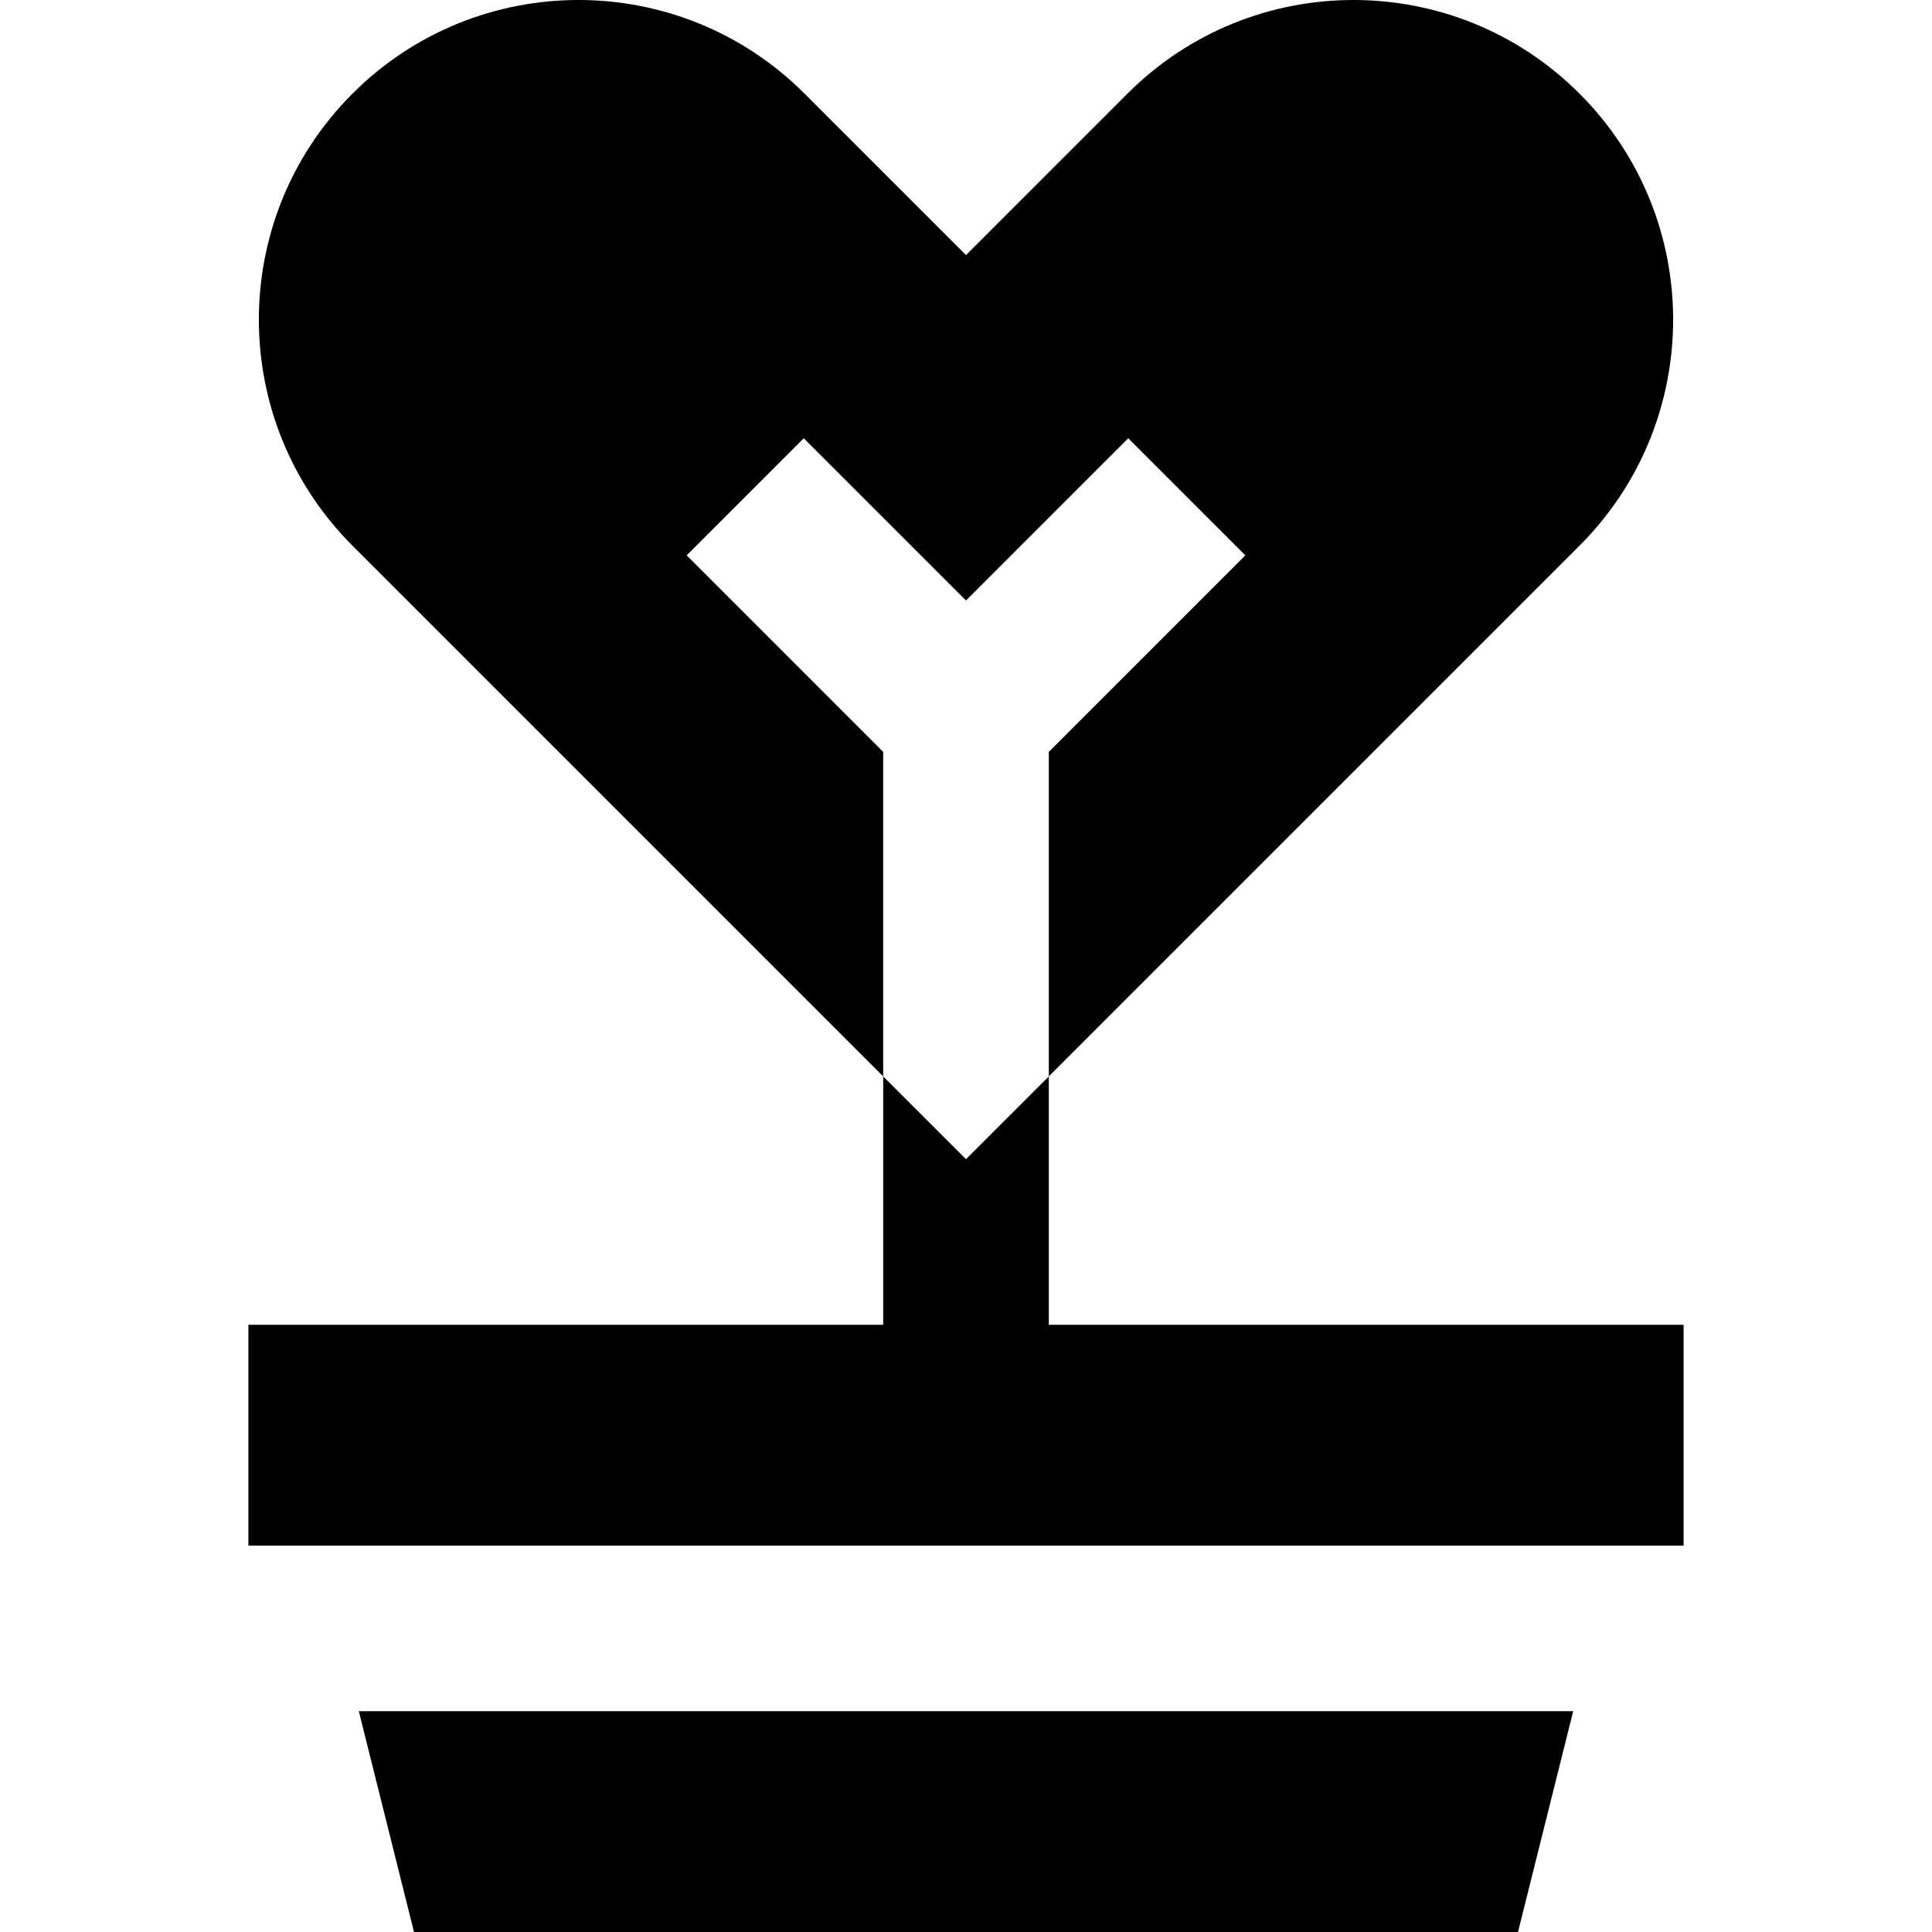
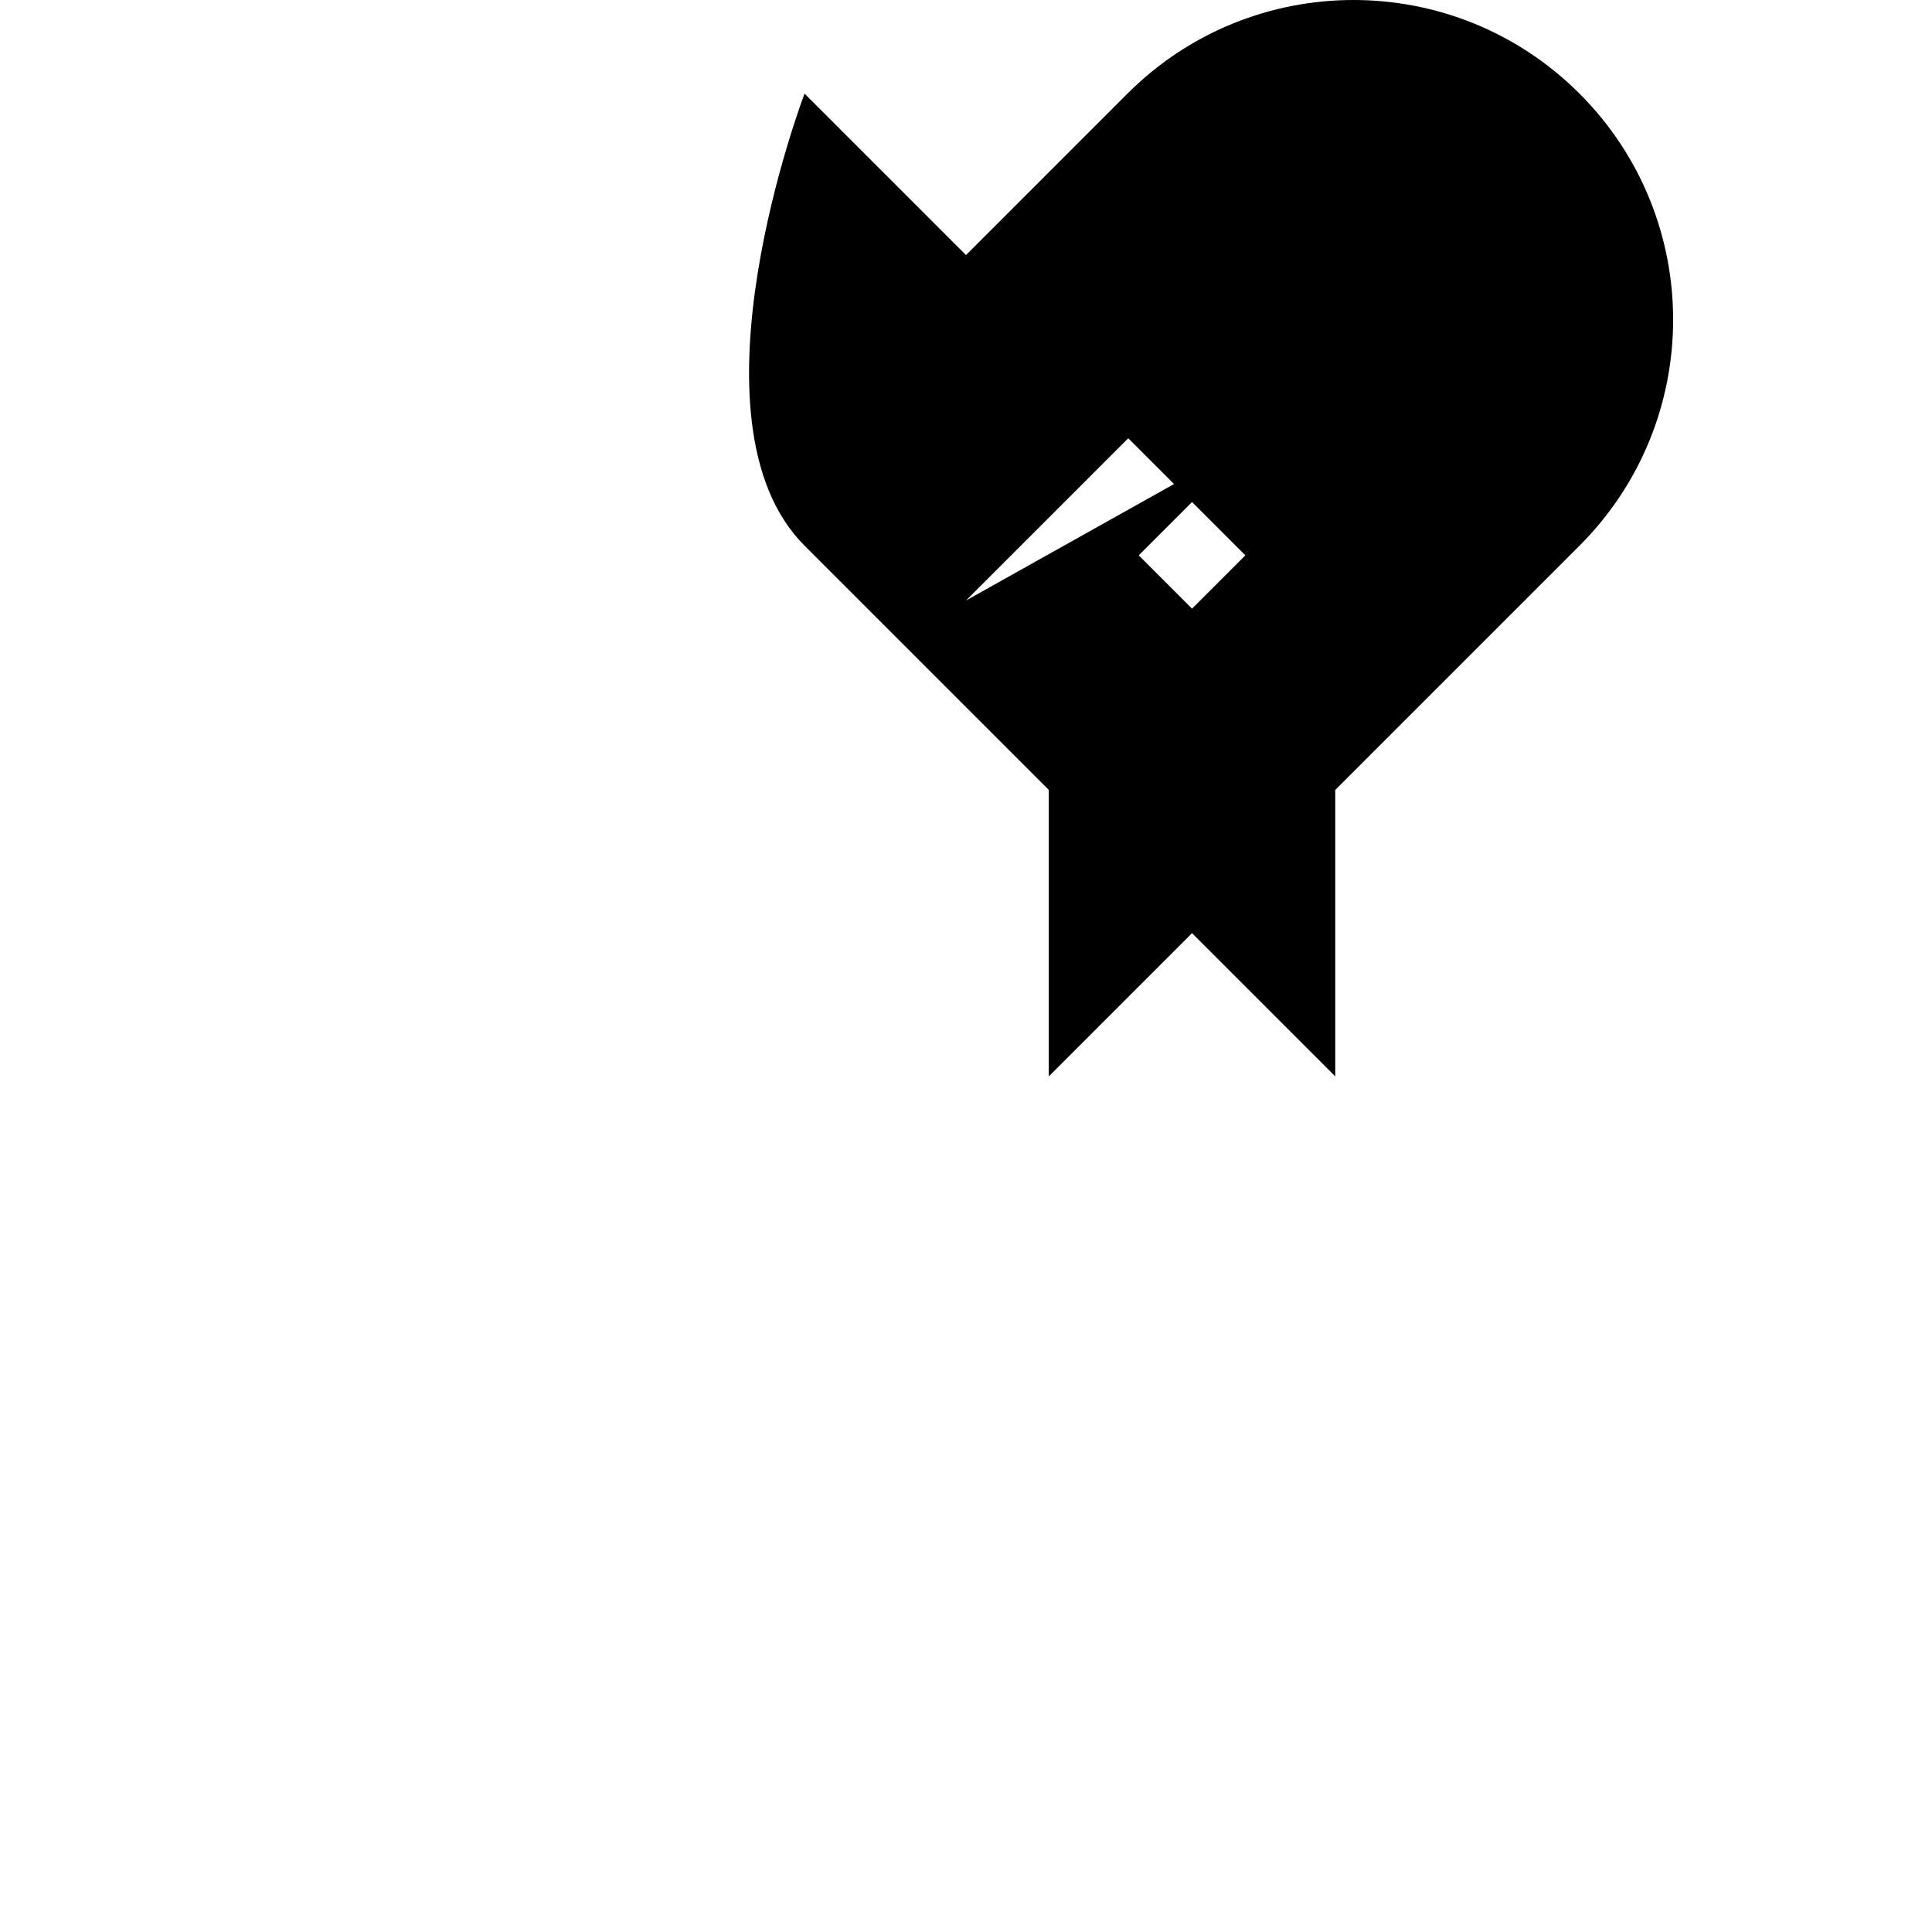
<svg xmlns="http://www.w3.org/2000/svg" fill="#000000" height="800px" width="800px" version="1.1" id="Layer_1" viewBox="0 0 512 512" xml:space="preserve">
  <g>
    <g>
-       <polygon points="95.086,453.486 109.714,512 402.286,512 416.914,453.486   " />
-     </g>
+       </g>
  </g>
  <g>
    <g>
-       <polygon points="277.943,351.086 277.943,285.258 256,307.2 234.057,285.258 234.057,351.086 65.829,351.086 65.829,409.6     446.172,409.6 446.172,351.086   " />
-     </g>
+       </g>
  </g>
  <g>
    <g>
-       <path d="M418.588,24.812c-33.083-33.083-86.718-33.083-119.801,0L256,67.599l-42.787-42.787    c-33.083-33.083-86.72-33.083-119.801,0s-33.083,86.718,0,119.801l140.645,140.645v-85.995l-52.086-52.088l31.032-31.032    L256,159.14l42.999-42.998l31.032,31.032l-52.088,52.086v85.997l140.645-140.645C451.669,111.531,451.669,57.894,418.588,24.812z" />
+       <path d="M418.588,24.812c-33.083-33.083-86.718-33.083-119.801,0L256,67.599l-42.787-42.787    s-33.083,86.718,0,119.801l140.645,140.645v-85.995l-52.086-52.088l31.032-31.032    L256,159.14l42.999-42.998l31.032,31.032l-52.088,52.086v85.997l140.645-140.645C451.669,111.531,451.669,57.894,418.588,24.812z" />
    </g>
  </g>
</svg>